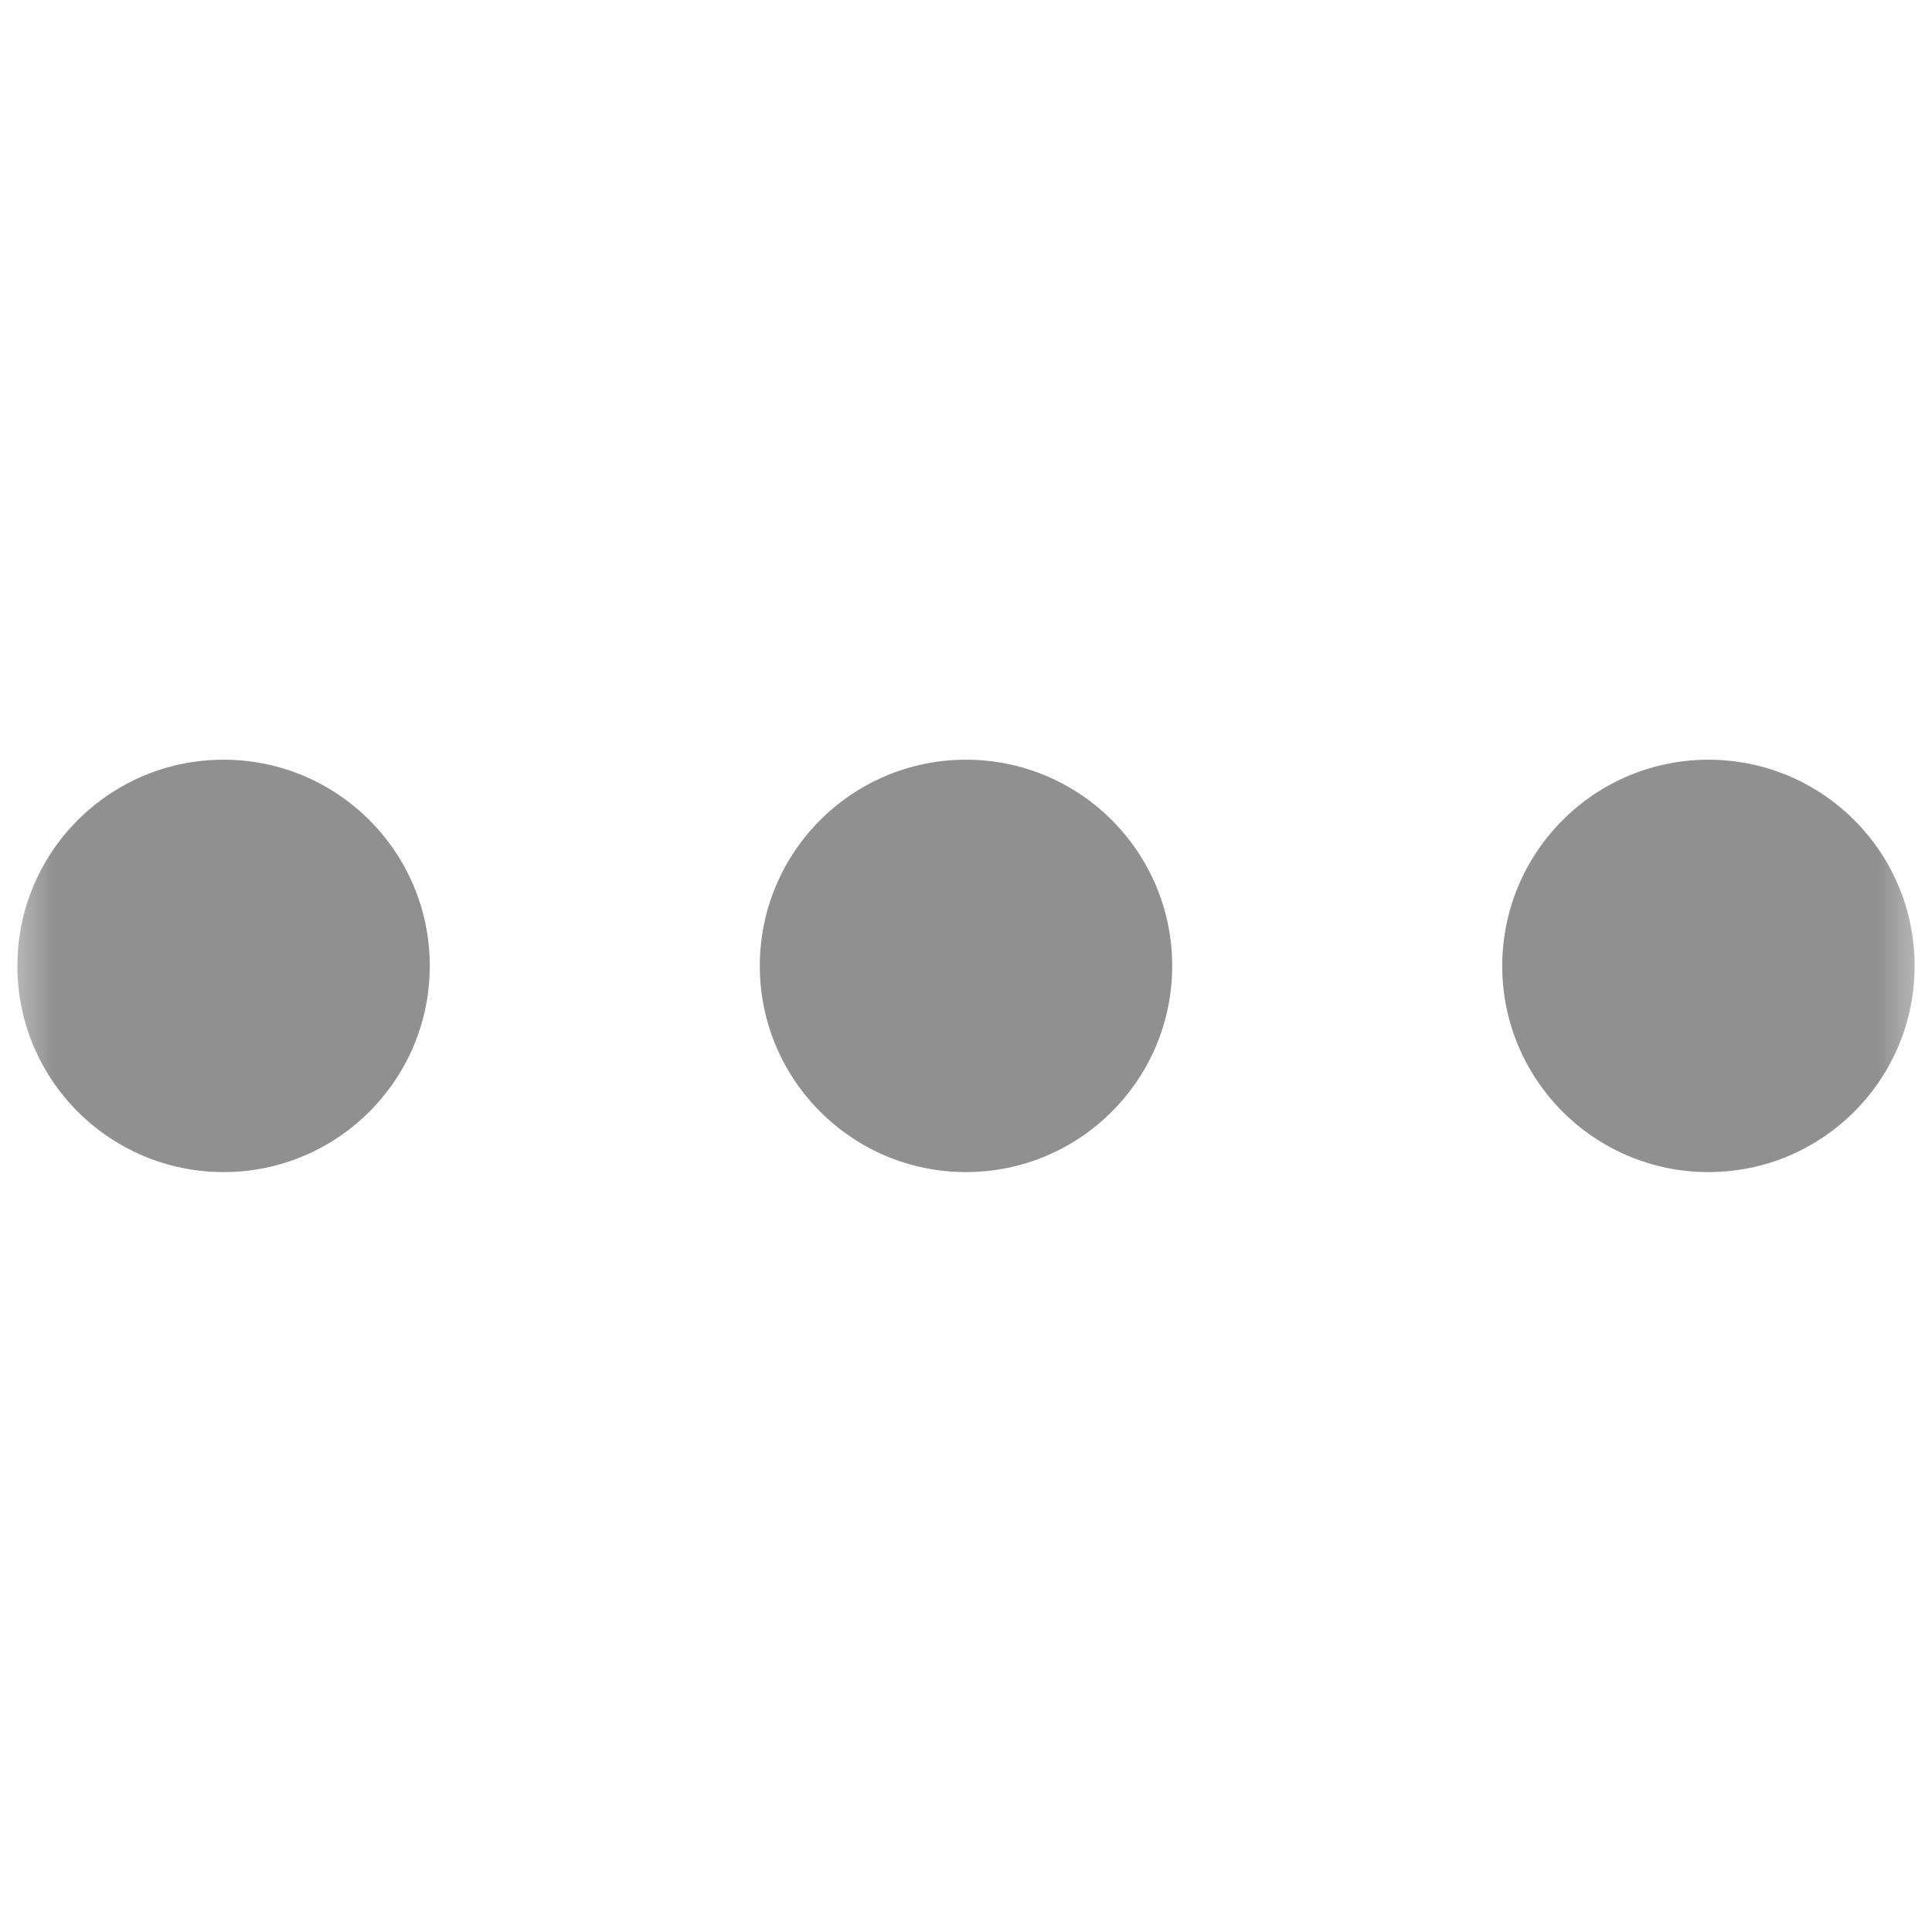
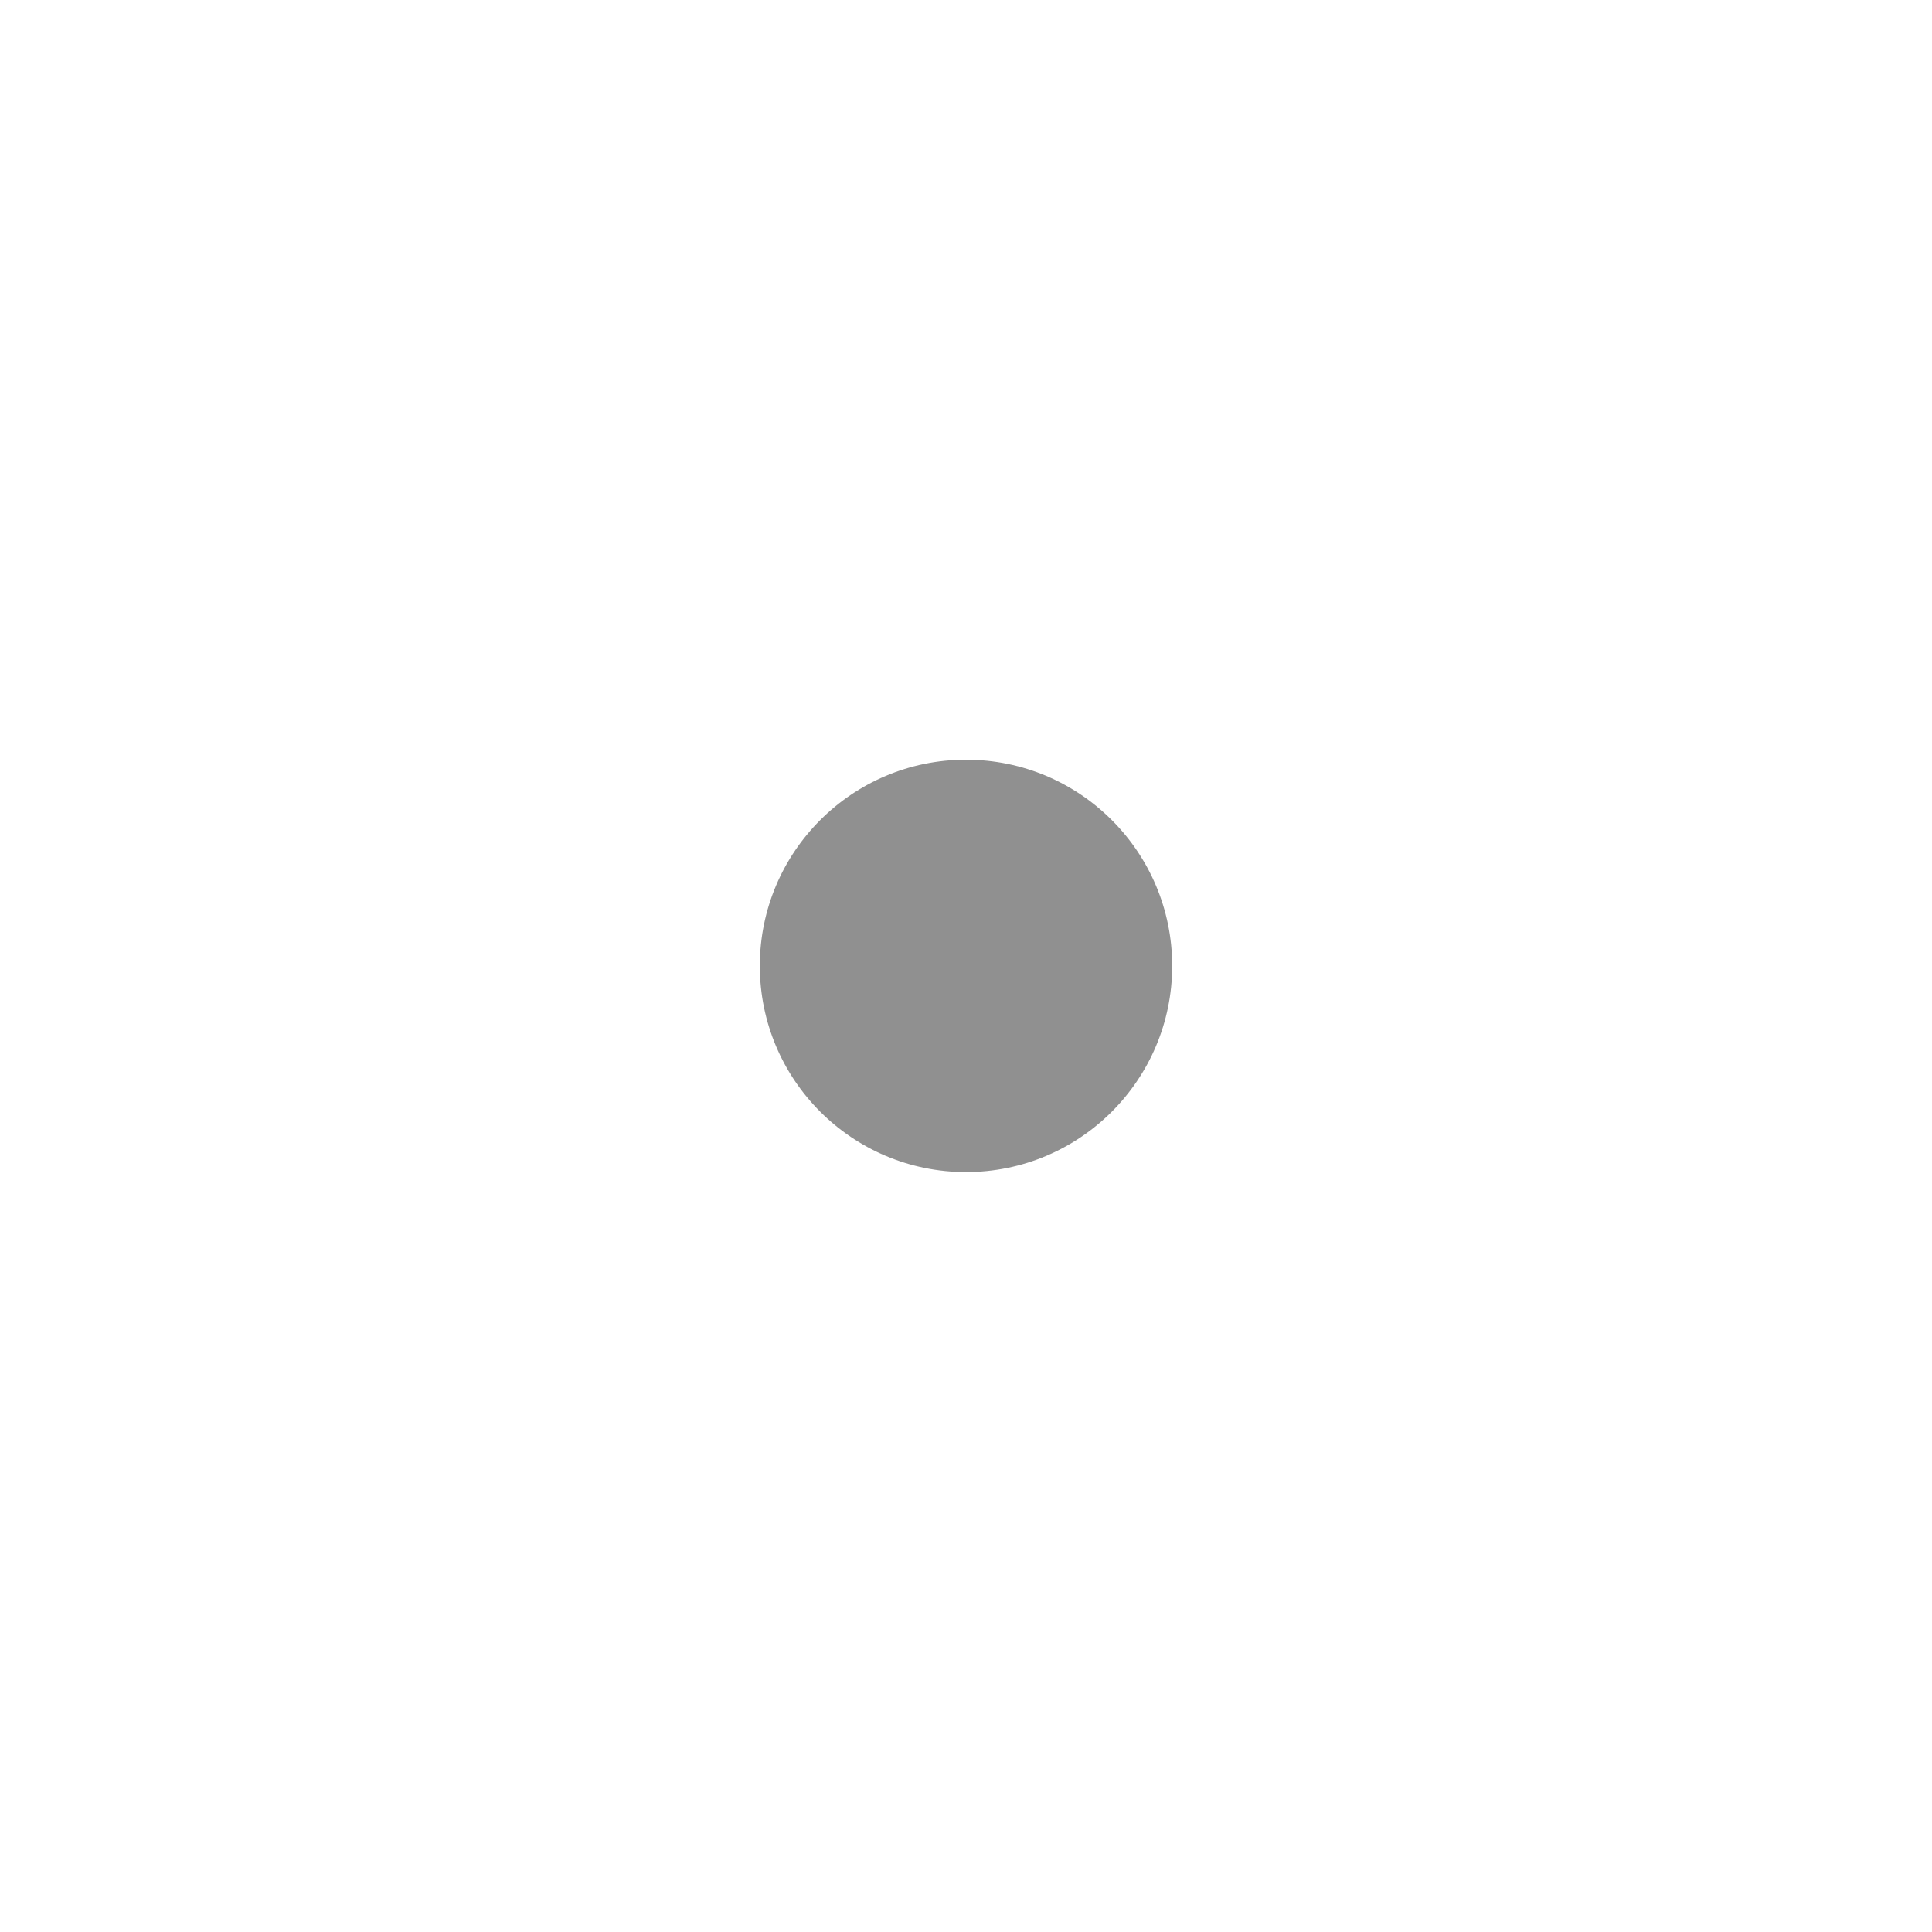
<svg xmlns="http://www.w3.org/2000/svg" xmlns:xlink="http://www.w3.org/1999/xlink" width="18px" height="18px" viewBox="0 0 18 18" version="1.1">
  <title>蒙版组 353</title>
  <defs>
    <rect id="path-1" x="0" y="0" width="18" height="18" />
  </defs>
  <g id="OKBOX" stroke="none" stroke-width="1" fill="none" fill-rule="evenodd">
    <g id="OKBOX首页" transform="translate(-687, -1202)">
      <g id="编组-11" transform="translate(384, 743)">
        <g id="蒙版组-353" transform="translate(303, 459)">
          <mask id="mask-2" fill="white">
            <use xlink:href="#path-1" />
          </mask>
          <g id="矩形_21248" />
          <g id="蒙版组_353" mask="url(#mask-2)">
            <g transform="translate(0.162, 7.078)" id="更多">
              <g transform="translate(-0, 0)">
-                 <path d="M0,1.921 C0,2.982 0.86,3.842 1.921,3.842 C2.982,3.842 3.842,2.982 3.842,1.921 C3.842,0.86 2.982,0 1.921,0 C0.86,0 0,0.86 0,1.921 Z" id="路径_16591" fill="#909090" fill-rule="nonzero" />
                <path d="M6.917,1.921 C6.917,2.982 7.777,3.842 8.838,3.842 C9.899,3.842 10.759,2.982 10.759,1.921 C10.759,0.86 9.899,0 8.838,0 C7.777,0 6.917,0.86 6.917,1.921 Z" id="路径_16592" fill="#909090" fill-rule="nonzero" />
-                 <path d="M13.834,1.921 C13.834,2.982 14.694,3.842 15.755,3.842 C16.816,3.842 17.676,2.982 17.676,1.921 C17.676,0.86 16.816,0 15.755,0 C15.246,0 14.757,0.202 14.397,0.563 C14.036,0.923 13.834,1.412 13.834,1.921 Z" id="路径_16593" fill="#909090" fill-rule="nonzero" />
              </g>
            </g>
          </g>
        </g>
      </g>
    </g>
  </g>
</svg>